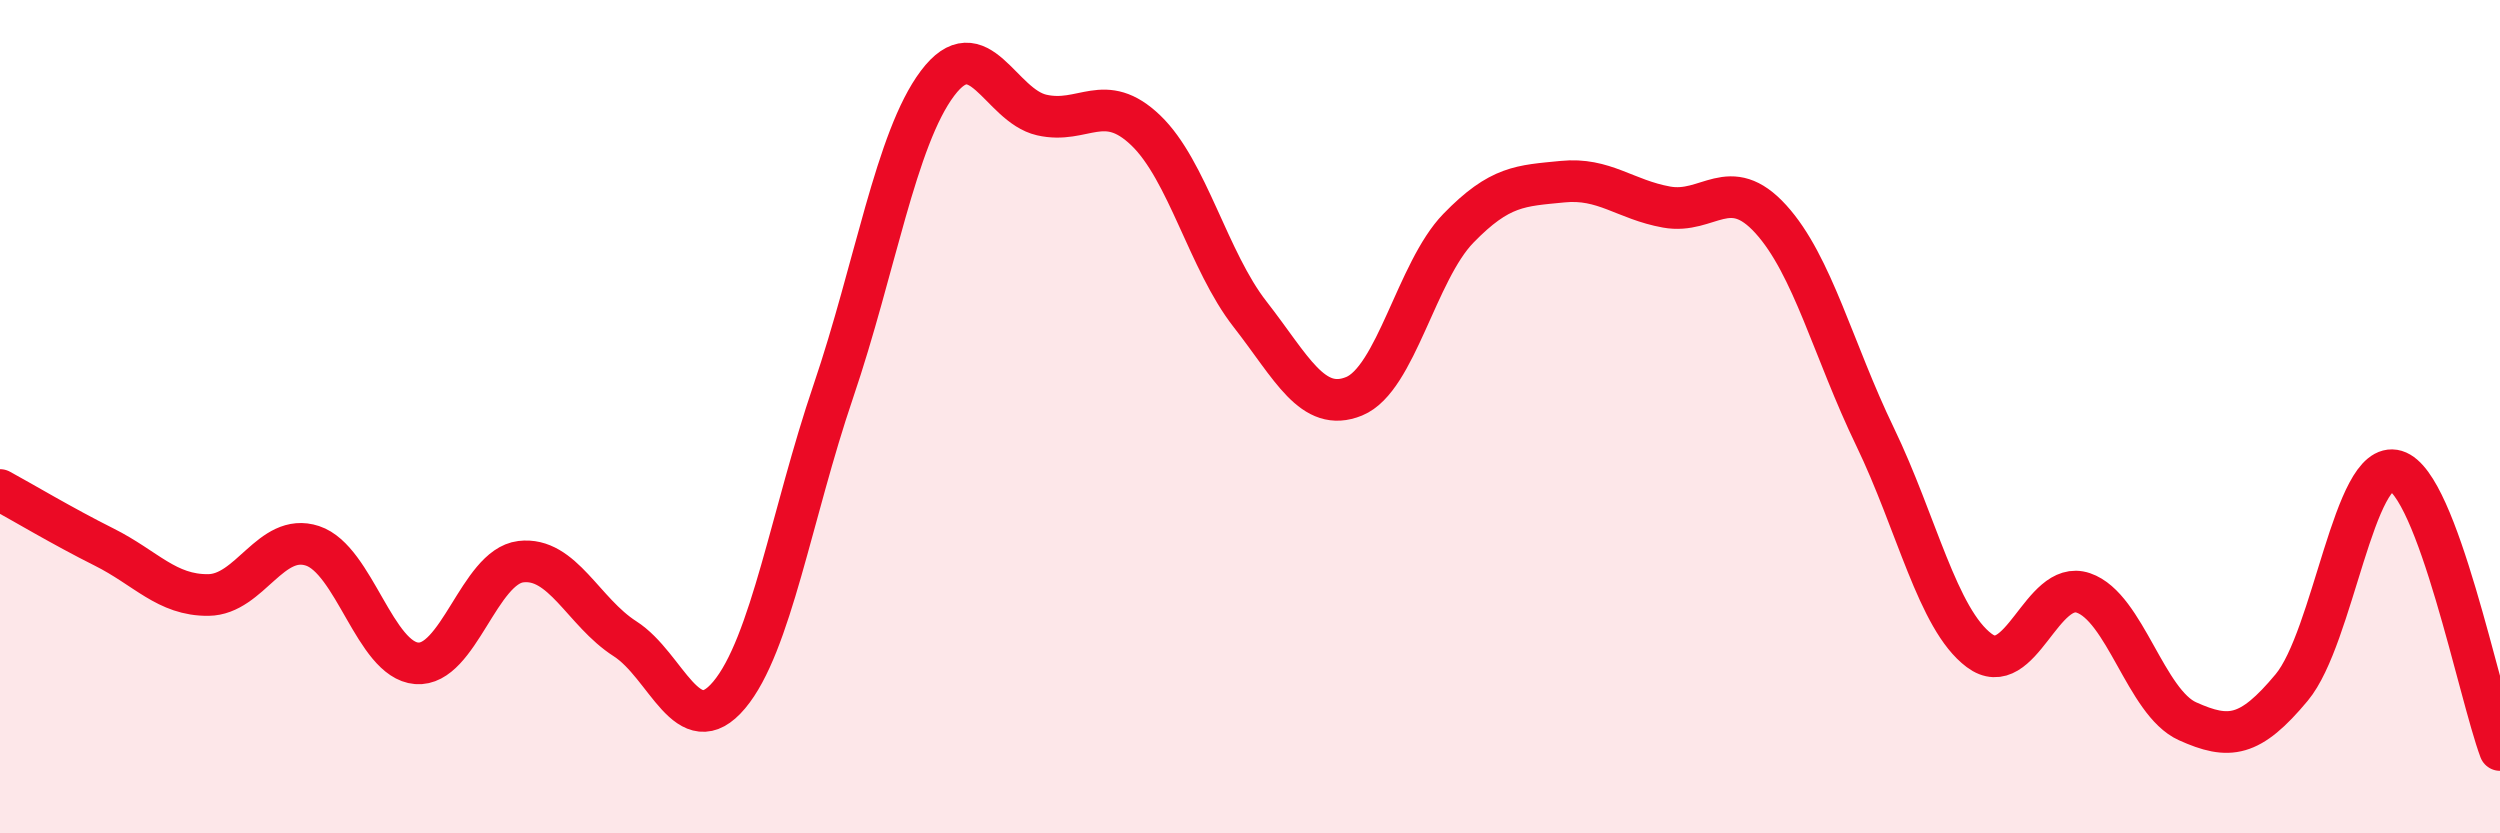
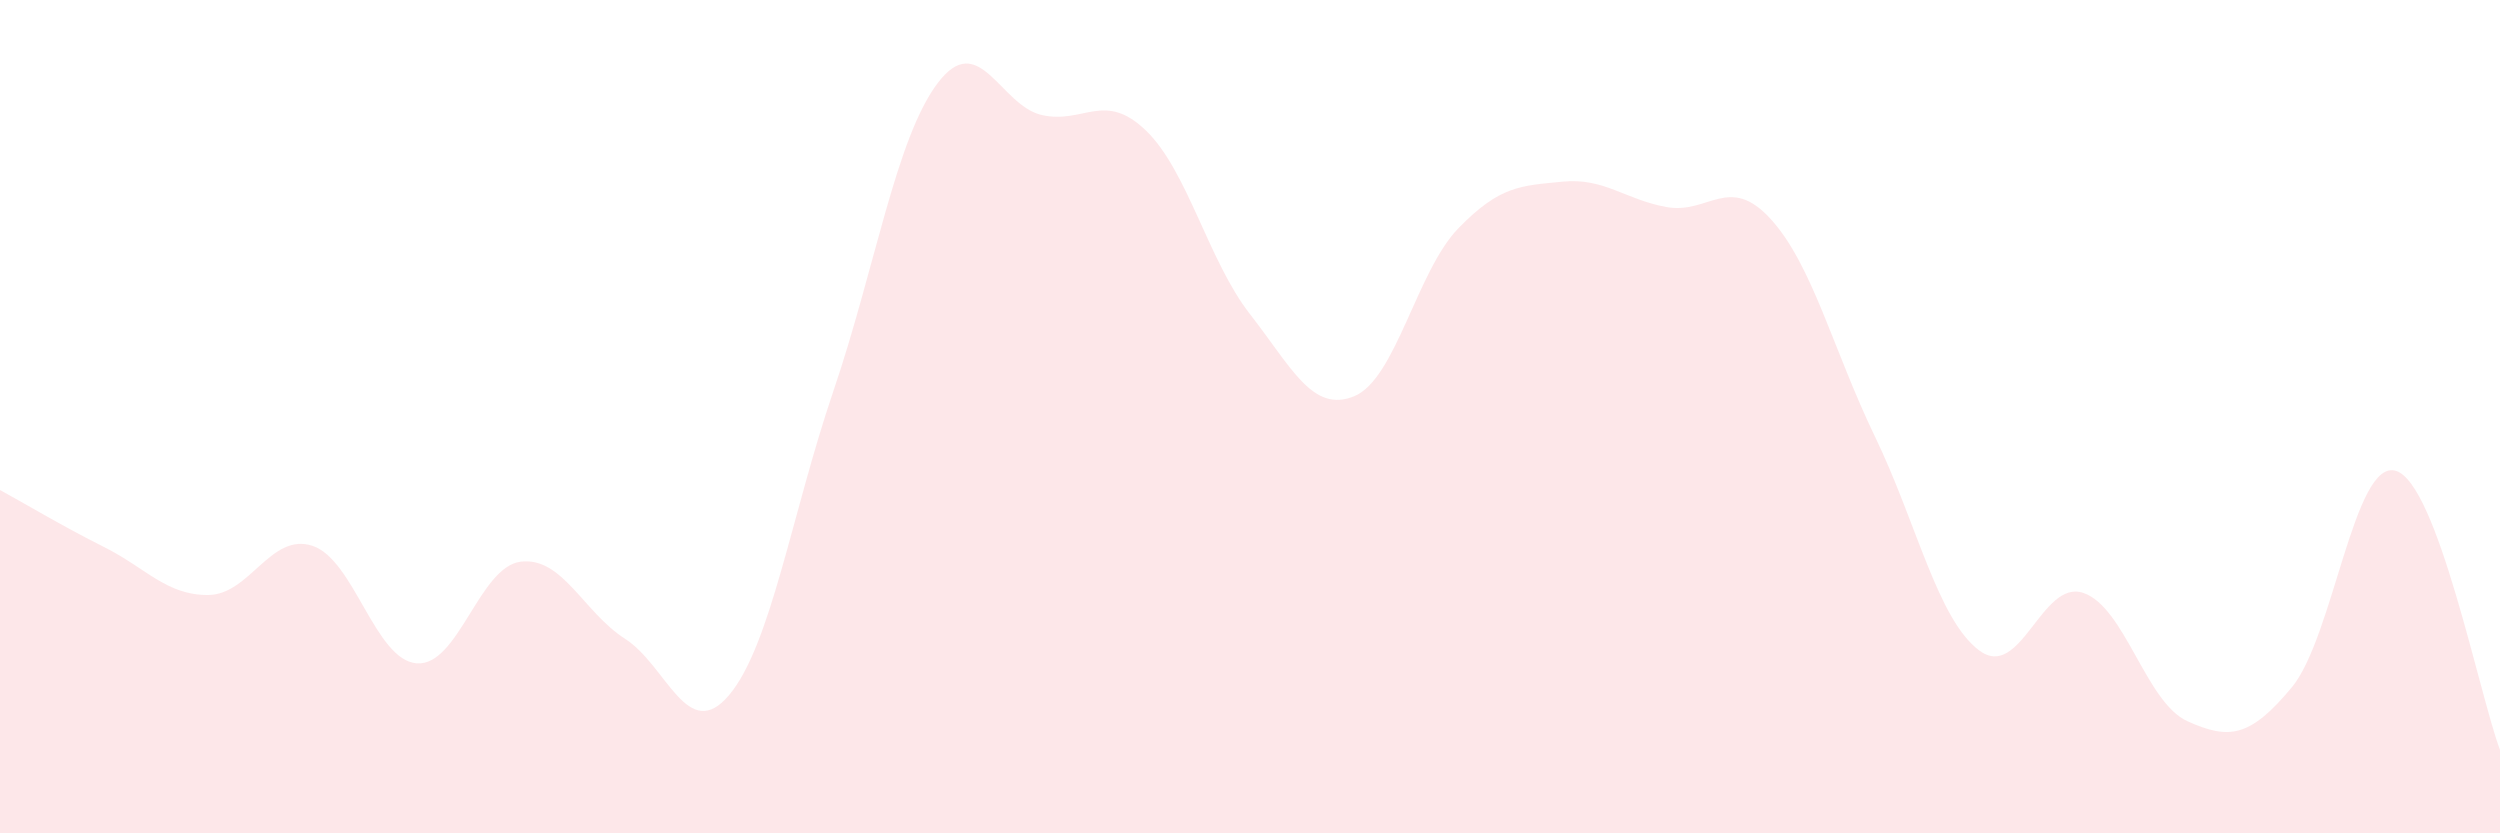
<svg xmlns="http://www.w3.org/2000/svg" width="60" height="20" viewBox="0 0 60 20">
  <path d="M 0,11.76 C 0.5,12.03 1.5,12.63 2.5,13.13 C 3.5,13.63 4,14.29 5,14.28 C 6,14.27 6.5,12.77 7.5,13.1 C 8.5,13.43 9,15.84 10,15.92 C 11,16 11.5,13.6 12.5,13.48 C 13.5,13.36 14,14.69 15,15.33 C 16,15.97 16.5,17.87 17.5,16.68 C 18.5,15.49 19,12.33 20,9.39 C 21,6.45 21.5,3.33 22.5,2 C 23.5,0.67 24,2.53 25,2.76 C 26,2.99 26.5,2.17 27.5,3.13 C 28.5,4.09 29,6.26 30,7.54 C 31,8.82 31.5,9.92 32.5,9.51 C 33.5,9.1 34,6.51 35,5.48 C 36,4.45 36.5,4.46 37.5,4.36 C 38.5,4.26 39,4.79 40,4.97 C 41,5.15 41.5,4.16 42.5,5.26 C 43.5,6.36 44,8.41 45,10.48 C 46,12.55 46.5,14.86 47.5,15.61 C 48.5,16.36 49,13.89 50,14.23 C 51,14.57 51.5,16.86 52.5,17.31 C 53.5,17.76 54,17.7 55,16.5 C 56,15.3 56.5,11 57.5,11.3 C 58.5,11.6 59.5,16.66 60,18L60 20L0 20Z" fill="#EB0A25" opacity="0.1" stroke-linecap="round" stroke-linejoin="round" />
-   <path d="M 0,11.76 C 0.5,12.03 1.5,12.63 2.5,13.13 C 3.5,13.63 4,14.29 5,14.28 C 6,14.27 6.5,12.77 7.5,13.1 C 8.5,13.43 9,15.84 10,15.92 C 11,16 11.5,13.6 12.5,13.48 C 13.5,13.36 14,14.69 15,15.33 C 16,15.97 16.5,17.87 17.5,16.68 C 18.5,15.49 19,12.33 20,9.39 C 21,6.45 21.5,3.33 22.5,2 C 23.5,0.67 24,2.53 25,2.76 C 26,2.99 26.5,2.17 27.5,3.13 C 28.5,4.09 29,6.26 30,7.54 C 31,8.82 31.5,9.92 32.5,9.51 C 33.5,9.1 34,6.51 35,5.48 C 36,4.45 36.5,4.46 37.5,4.36 C 38.5,4.26 39,4.79 40,4.97 C 41,5.15 41.5,4.16 42.5,5.26 C 43.5,6.36 44,8.41 45,10.48 C 46,12.55 46.5,14.86 47.5,15.61 C 48.5,16.36 49,13.89 50,14.23 C 51,14.57 51.5,16.86 52.5,17.31 C 53.5,17.76 54,17.7 55,16.5 C 56,15.3 56.5,11 57.5,11.3 C 58.5,11.6 59.5,16.66 60,18" stroke="#EB0A25" stroke-width="1" fill="none" stroke-linecap="round" stroke-linejoin="round" />
</svg>